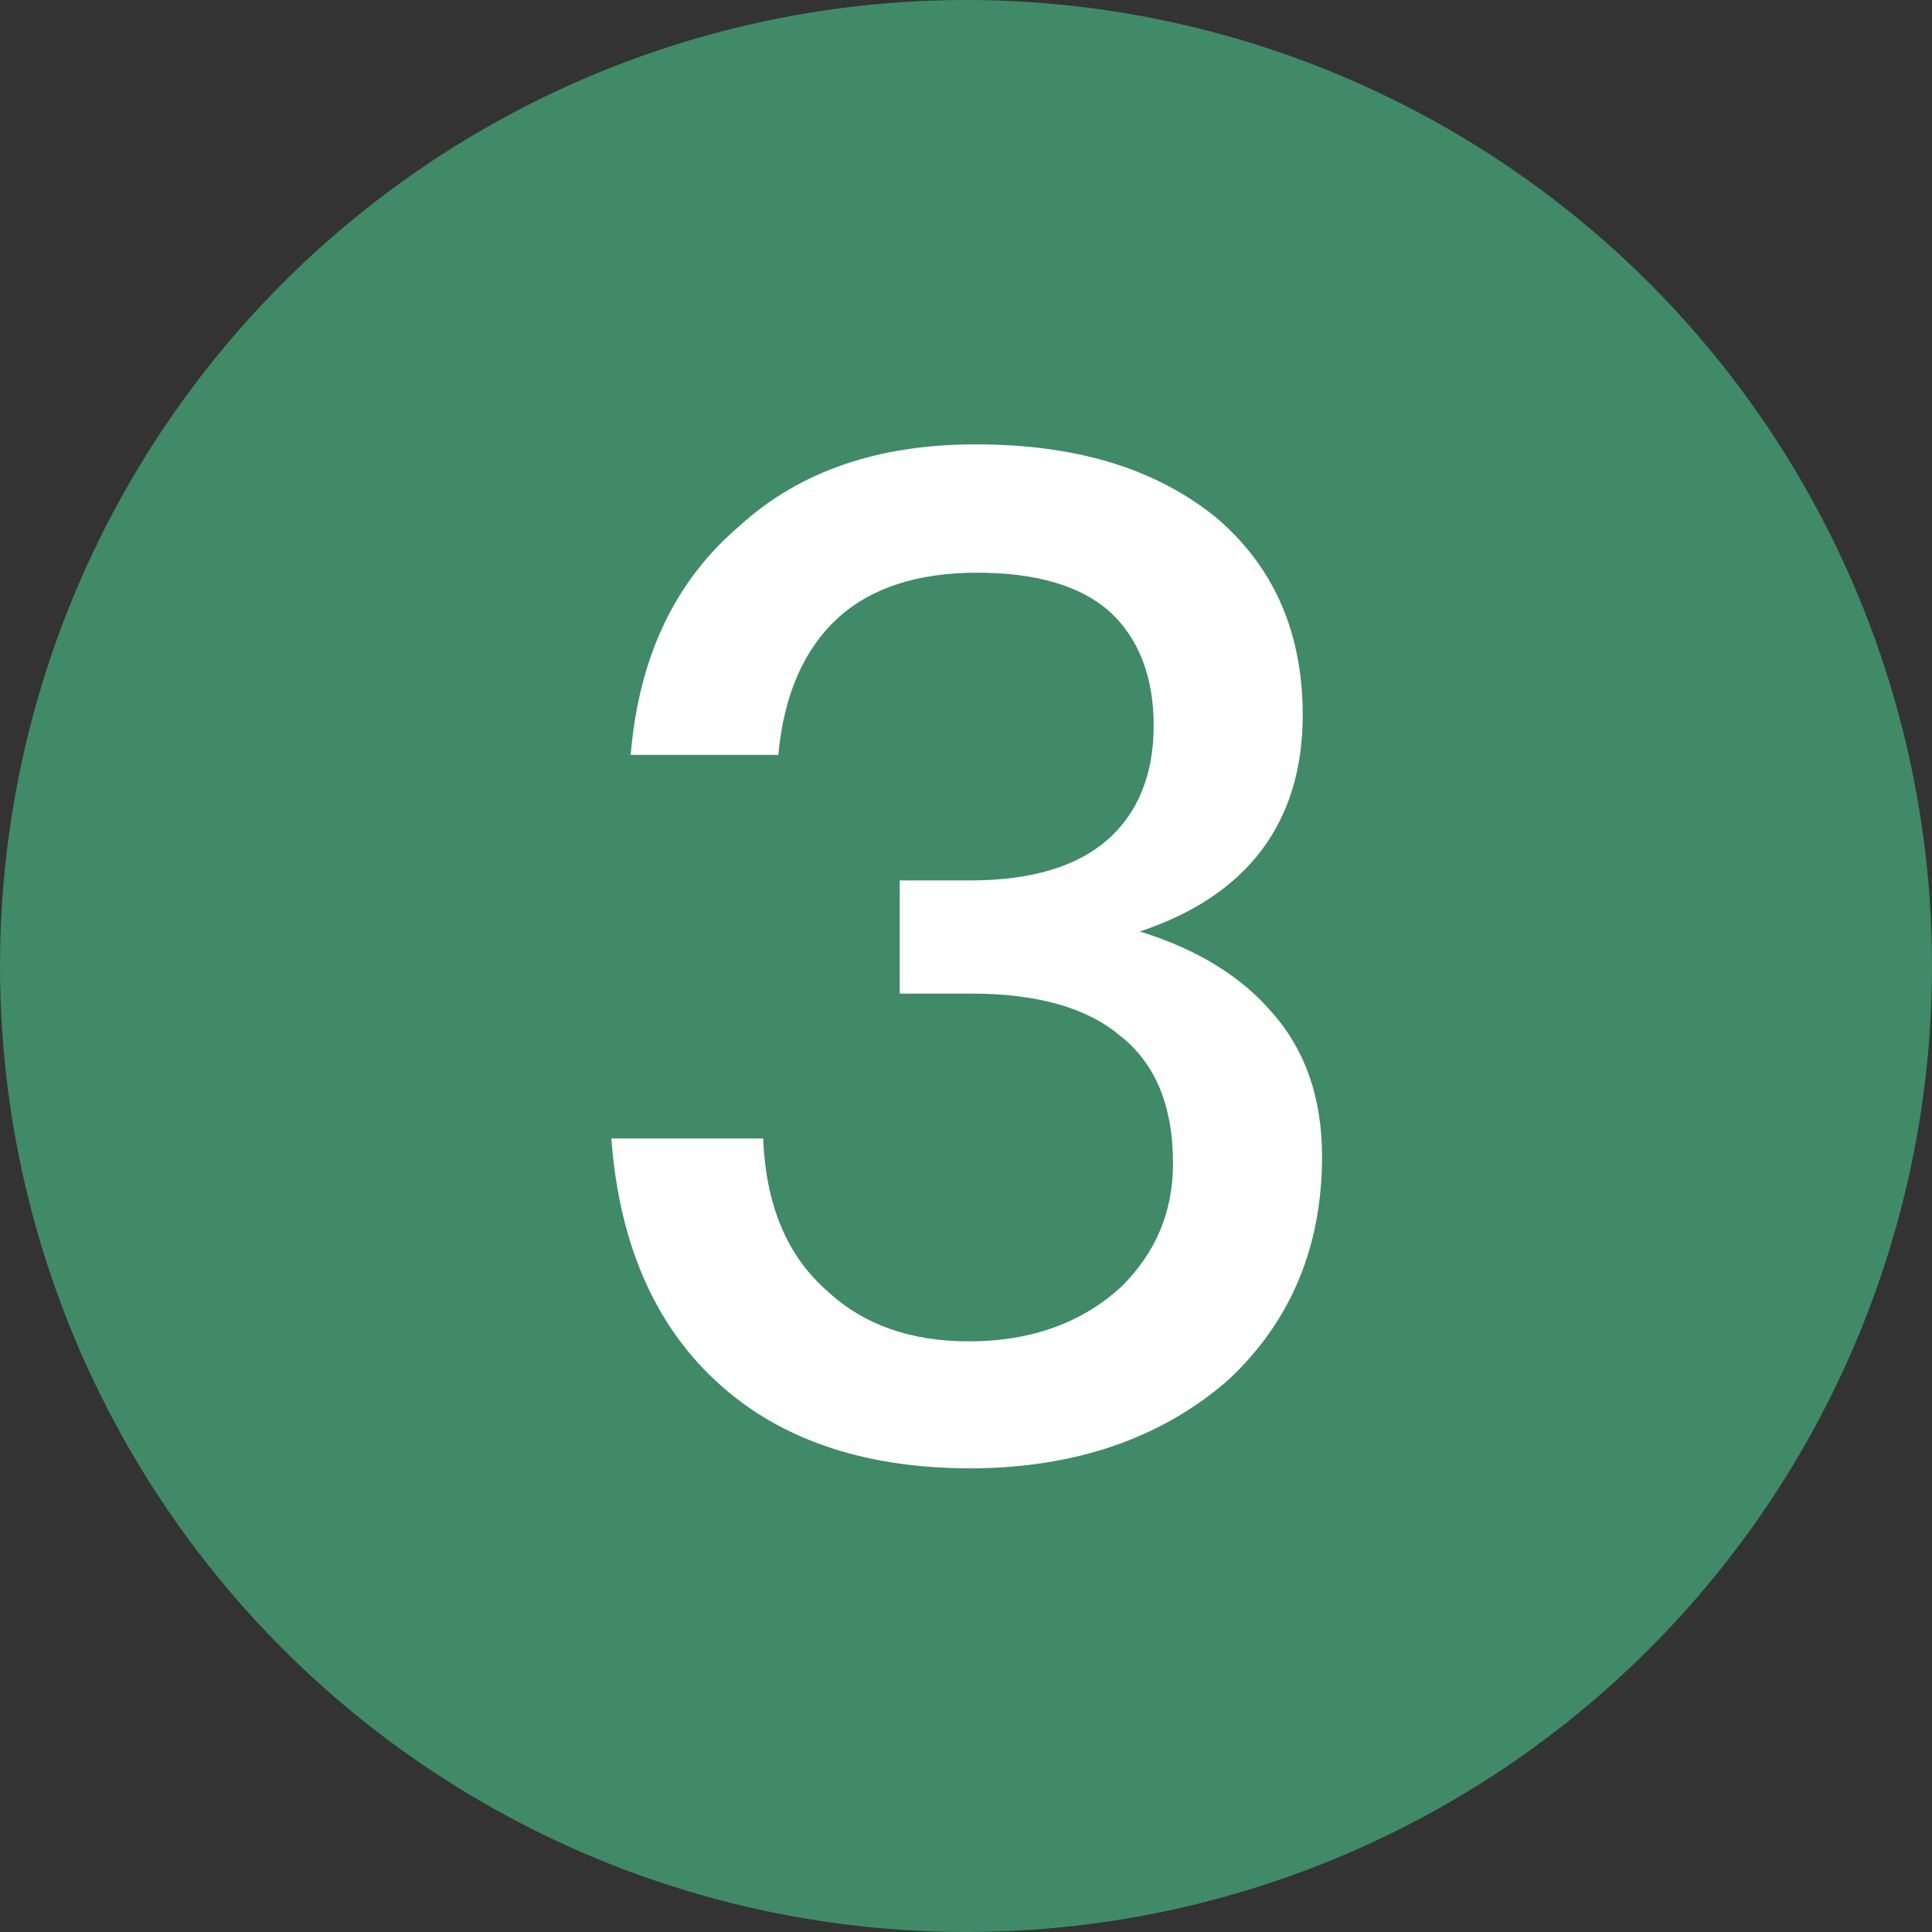
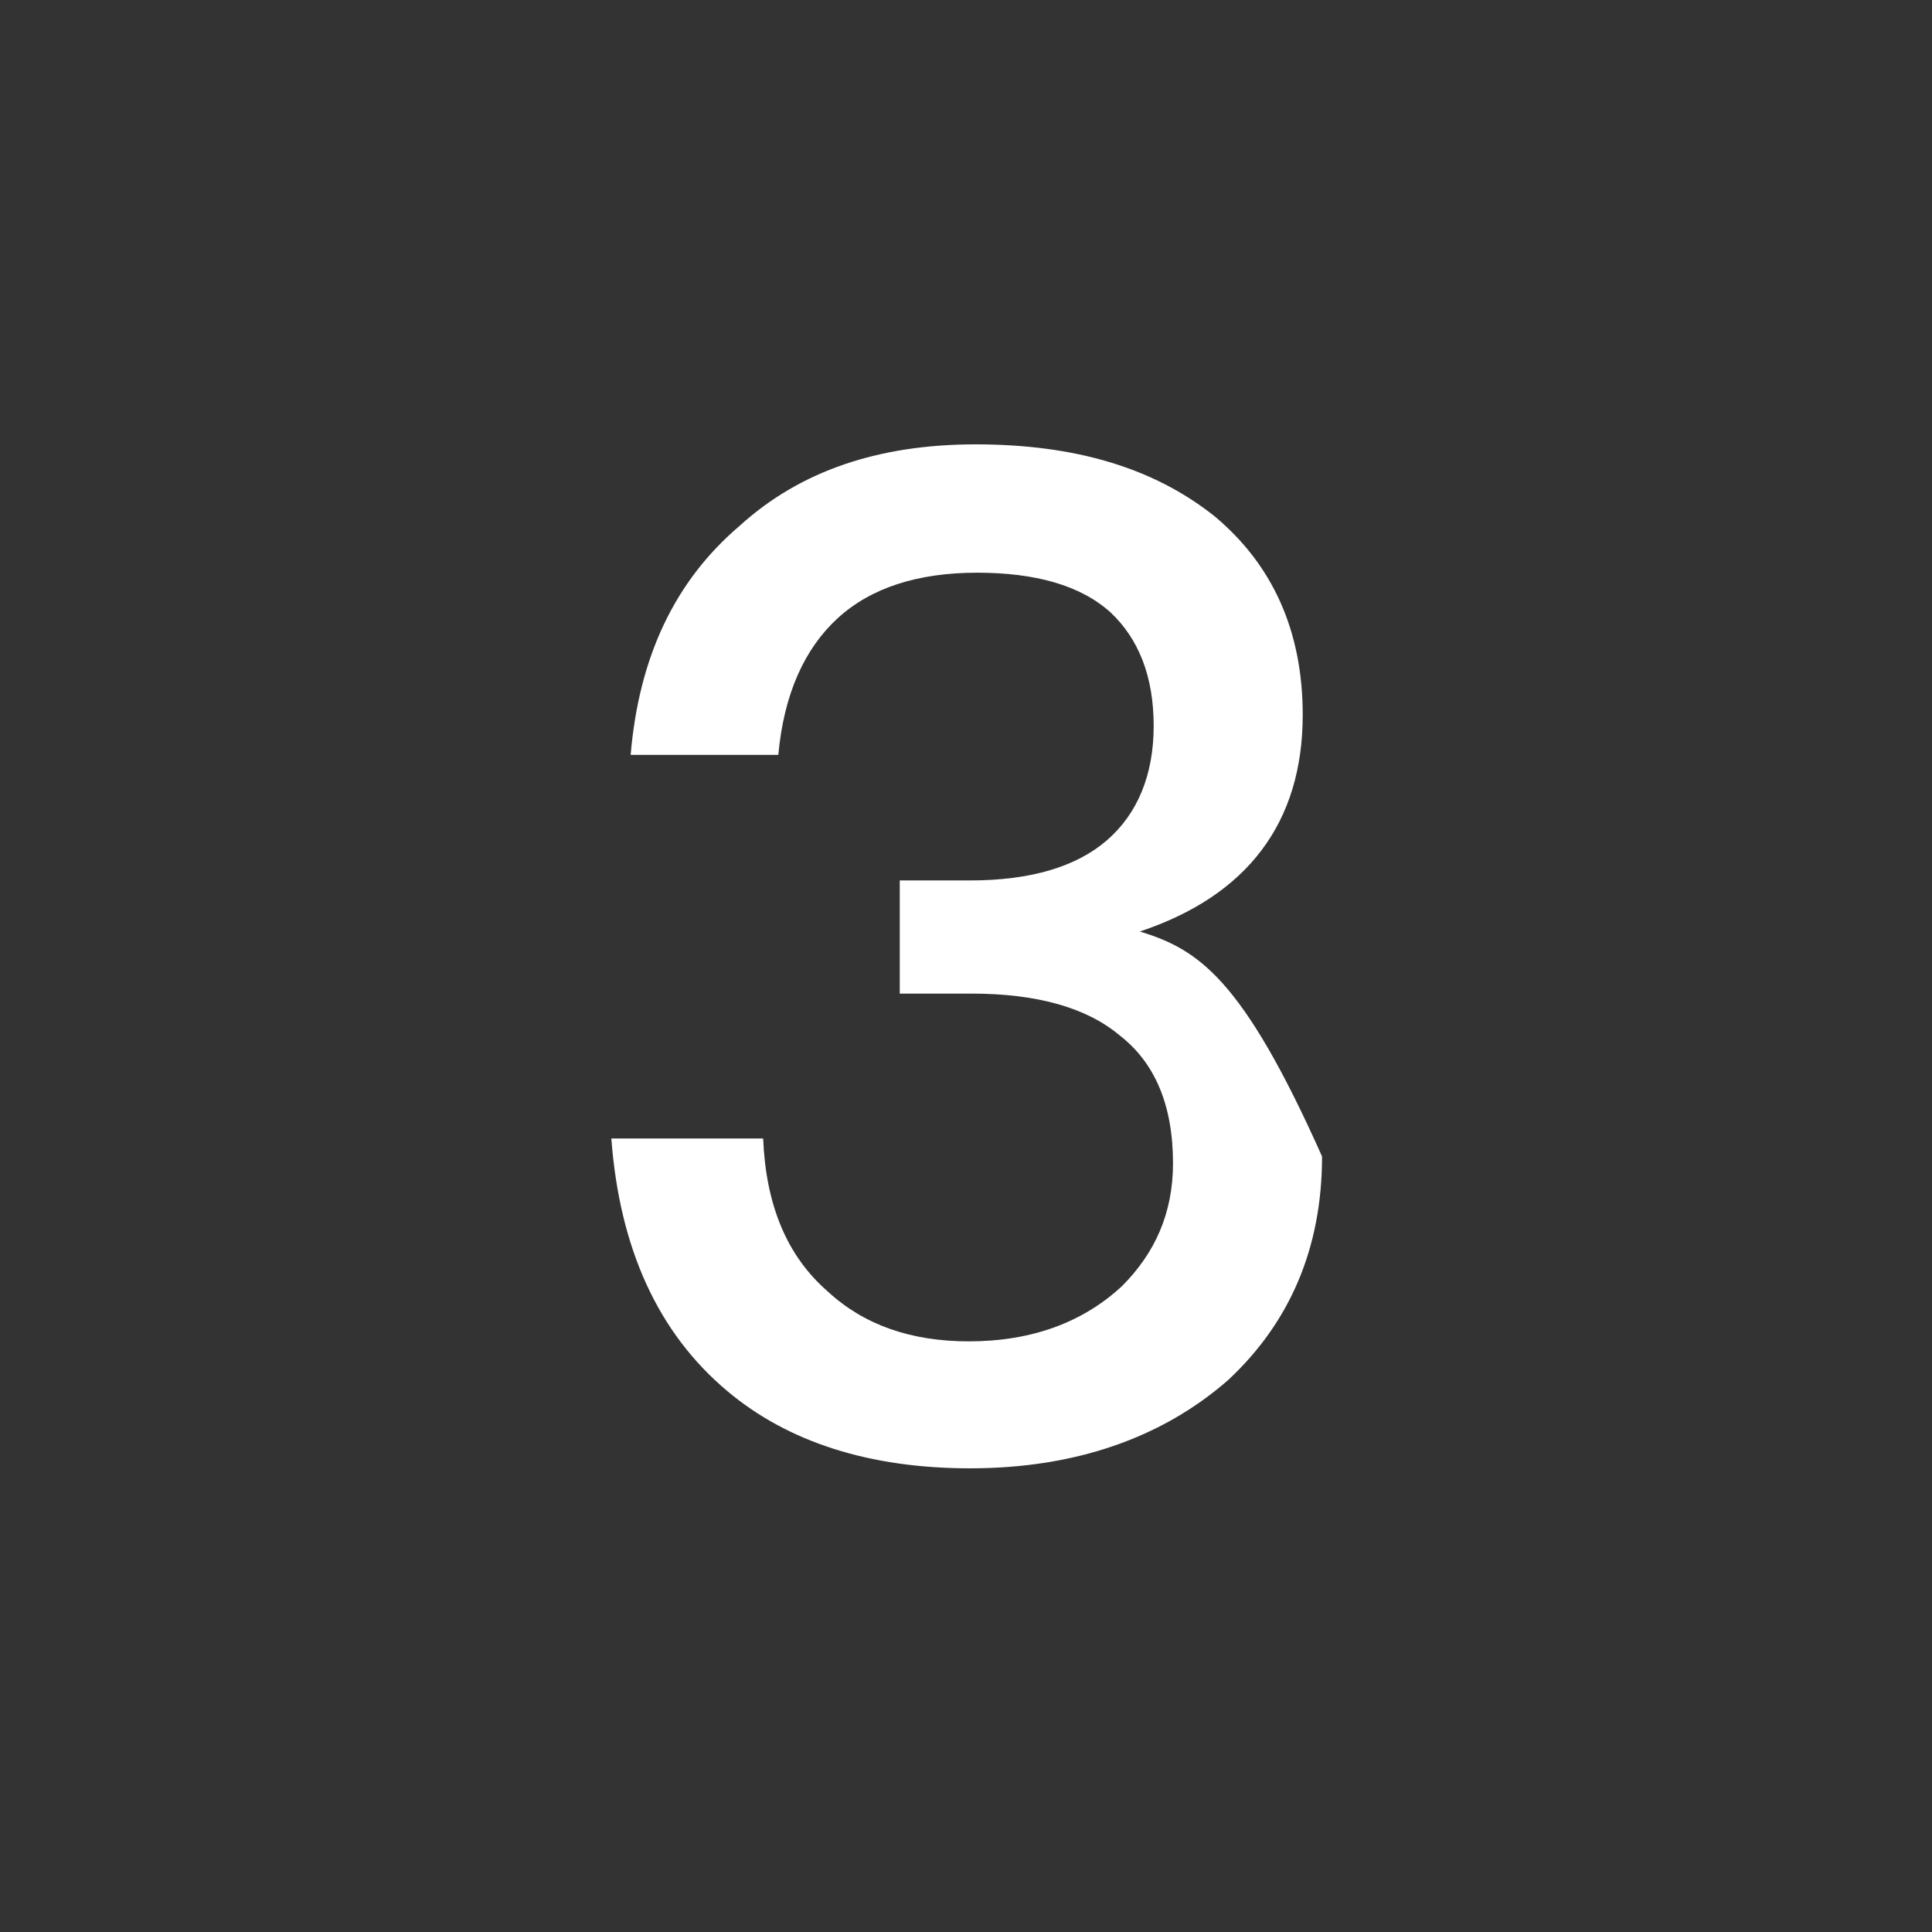
<svg xmlns="http://www.w3.org/2000/svg" width="28px" height="28px" viewBox="0 0 28 28" version="1.1">
  <rect x="0" y="0" width="28" height="28" fill="#333333" stroke="none" />
  <title>16</title>
  <g id="16" stroke="none" stroke-width="1" fill="none" fill-rule="evenodd">
    <g id="编组-22备份-4">
-       <circle id="椭圆形" fill-opacity="0.64" fill="#49BC85" cx="14" cy="14" r="14" />
      <g id="3" transform="translate(8.86, 6.44)" fill="#FFFFFF" fill-rule="nonzero">
-         <path d="M5.28,0 C3.88,0 2.74,0.38 1.86,1.18 C0.92,1.98 0.4,3.08 0.28,4.5 L2.42,4.5 C2.5,3.62 2.8,2.96 3.28,2.52 C3.76,2.08 4.44,1.86 5.3,1.86 C6.14,1.86 6.8,2.04 7.24,2.44 C7.64,2.82 7.86,3.36 7.86,4.08 C7.86,4.8 7.62,5.36 7.18,5.74 C6.74,6.12 6.08,6.32 5.2,6.32 L4.18,6.32 L4.18,7.96 L5.22,7.96 C6.16,7.96 6.88,8.16 7.36,8.56 C7.88,8.96 8.14,9.58 8.14,10.42 C8.14,11.14 7.88,11.72 7.4,12.2 C6.84,12.72 6.1,13 5.18,13 C4.34,13 3.66,12.76 3.14,12.28 C2.54,11.76 2.24,11.02 2.2,10.06 L0,10.06 C0.12,11.66 0.68,12.88 1.68,13.72 C2.56,14.46 3.74,14.84 5.2,14.84 C6.72,14.84 7.98,14.4 8.94,13.56 C9.84,12.72 10.3,11.64 10.3,10.32 C10.3,9.48 10.06,8.78 9.58,8.24 C9.14,7.72 8.5,7.32 7.66,7.06 C9.22,6.54 10.02,5.48 10.02,3.92 C10.02,2.7 9.58,1.74 8.74,1.04 C7.86,0.34 6.72,0 5.28,0 Z" id="路径" />
+         <path d="M5.28,0 C3.88,0 2.74,0.38 1.86,1.18 C0.92,1.98 0.4,3.08 0.28,4.5 L2.42,4.5 C2.5,3.62 2.8,2.96 3.28,2.52 C3.76,2.08 4.44,1.86 5.3,1.86 C6.14,1.86 6.8,2.04 7.24,2.44 C7.64,2.82 7.86,3.36 7.86,4.08 C7.86,4.8 7.62,5.36 7.18,5.74 C6.74,6.12 6.08,6.32 5.2,6.32 L4.18,6.32 L4.18,7.96 L5.22,7.96 C6.16,7.96 6.88,8.16 7.36,8.56 C7.88,8.96 8.14,9.58 8.14,10.42 C8.14,11.14 7.88,11.72 7.4,12.2 C6.84,12.72 6.1,13 5.18,13 C4.34,13 3.66,12.76 3.14,12.28 C2.54,11.76 2.24,11.02 2.2,10.06 L0,10.06 C0.12,11.66 0.68,12.88 1.68,13.72 C2.56,14.46 3.74,14.84 5.2,14.84 C6.72,14.84 7.98,14.4 8.94,13.56 C9.84,12.72 10.3,11.64 10.3,10.32 C9.14,7.72 8.5,7.32 7.66,7.06 C9.22,6.54 10.02,5.48 10.02,3.92 C10.02,2.7 9.58,1.74 8.74,1.04 C7.86,0.34 6.72,0 5.28,0 Z" id="路径" />
      </g>
    </g>
  </g>
</svg>